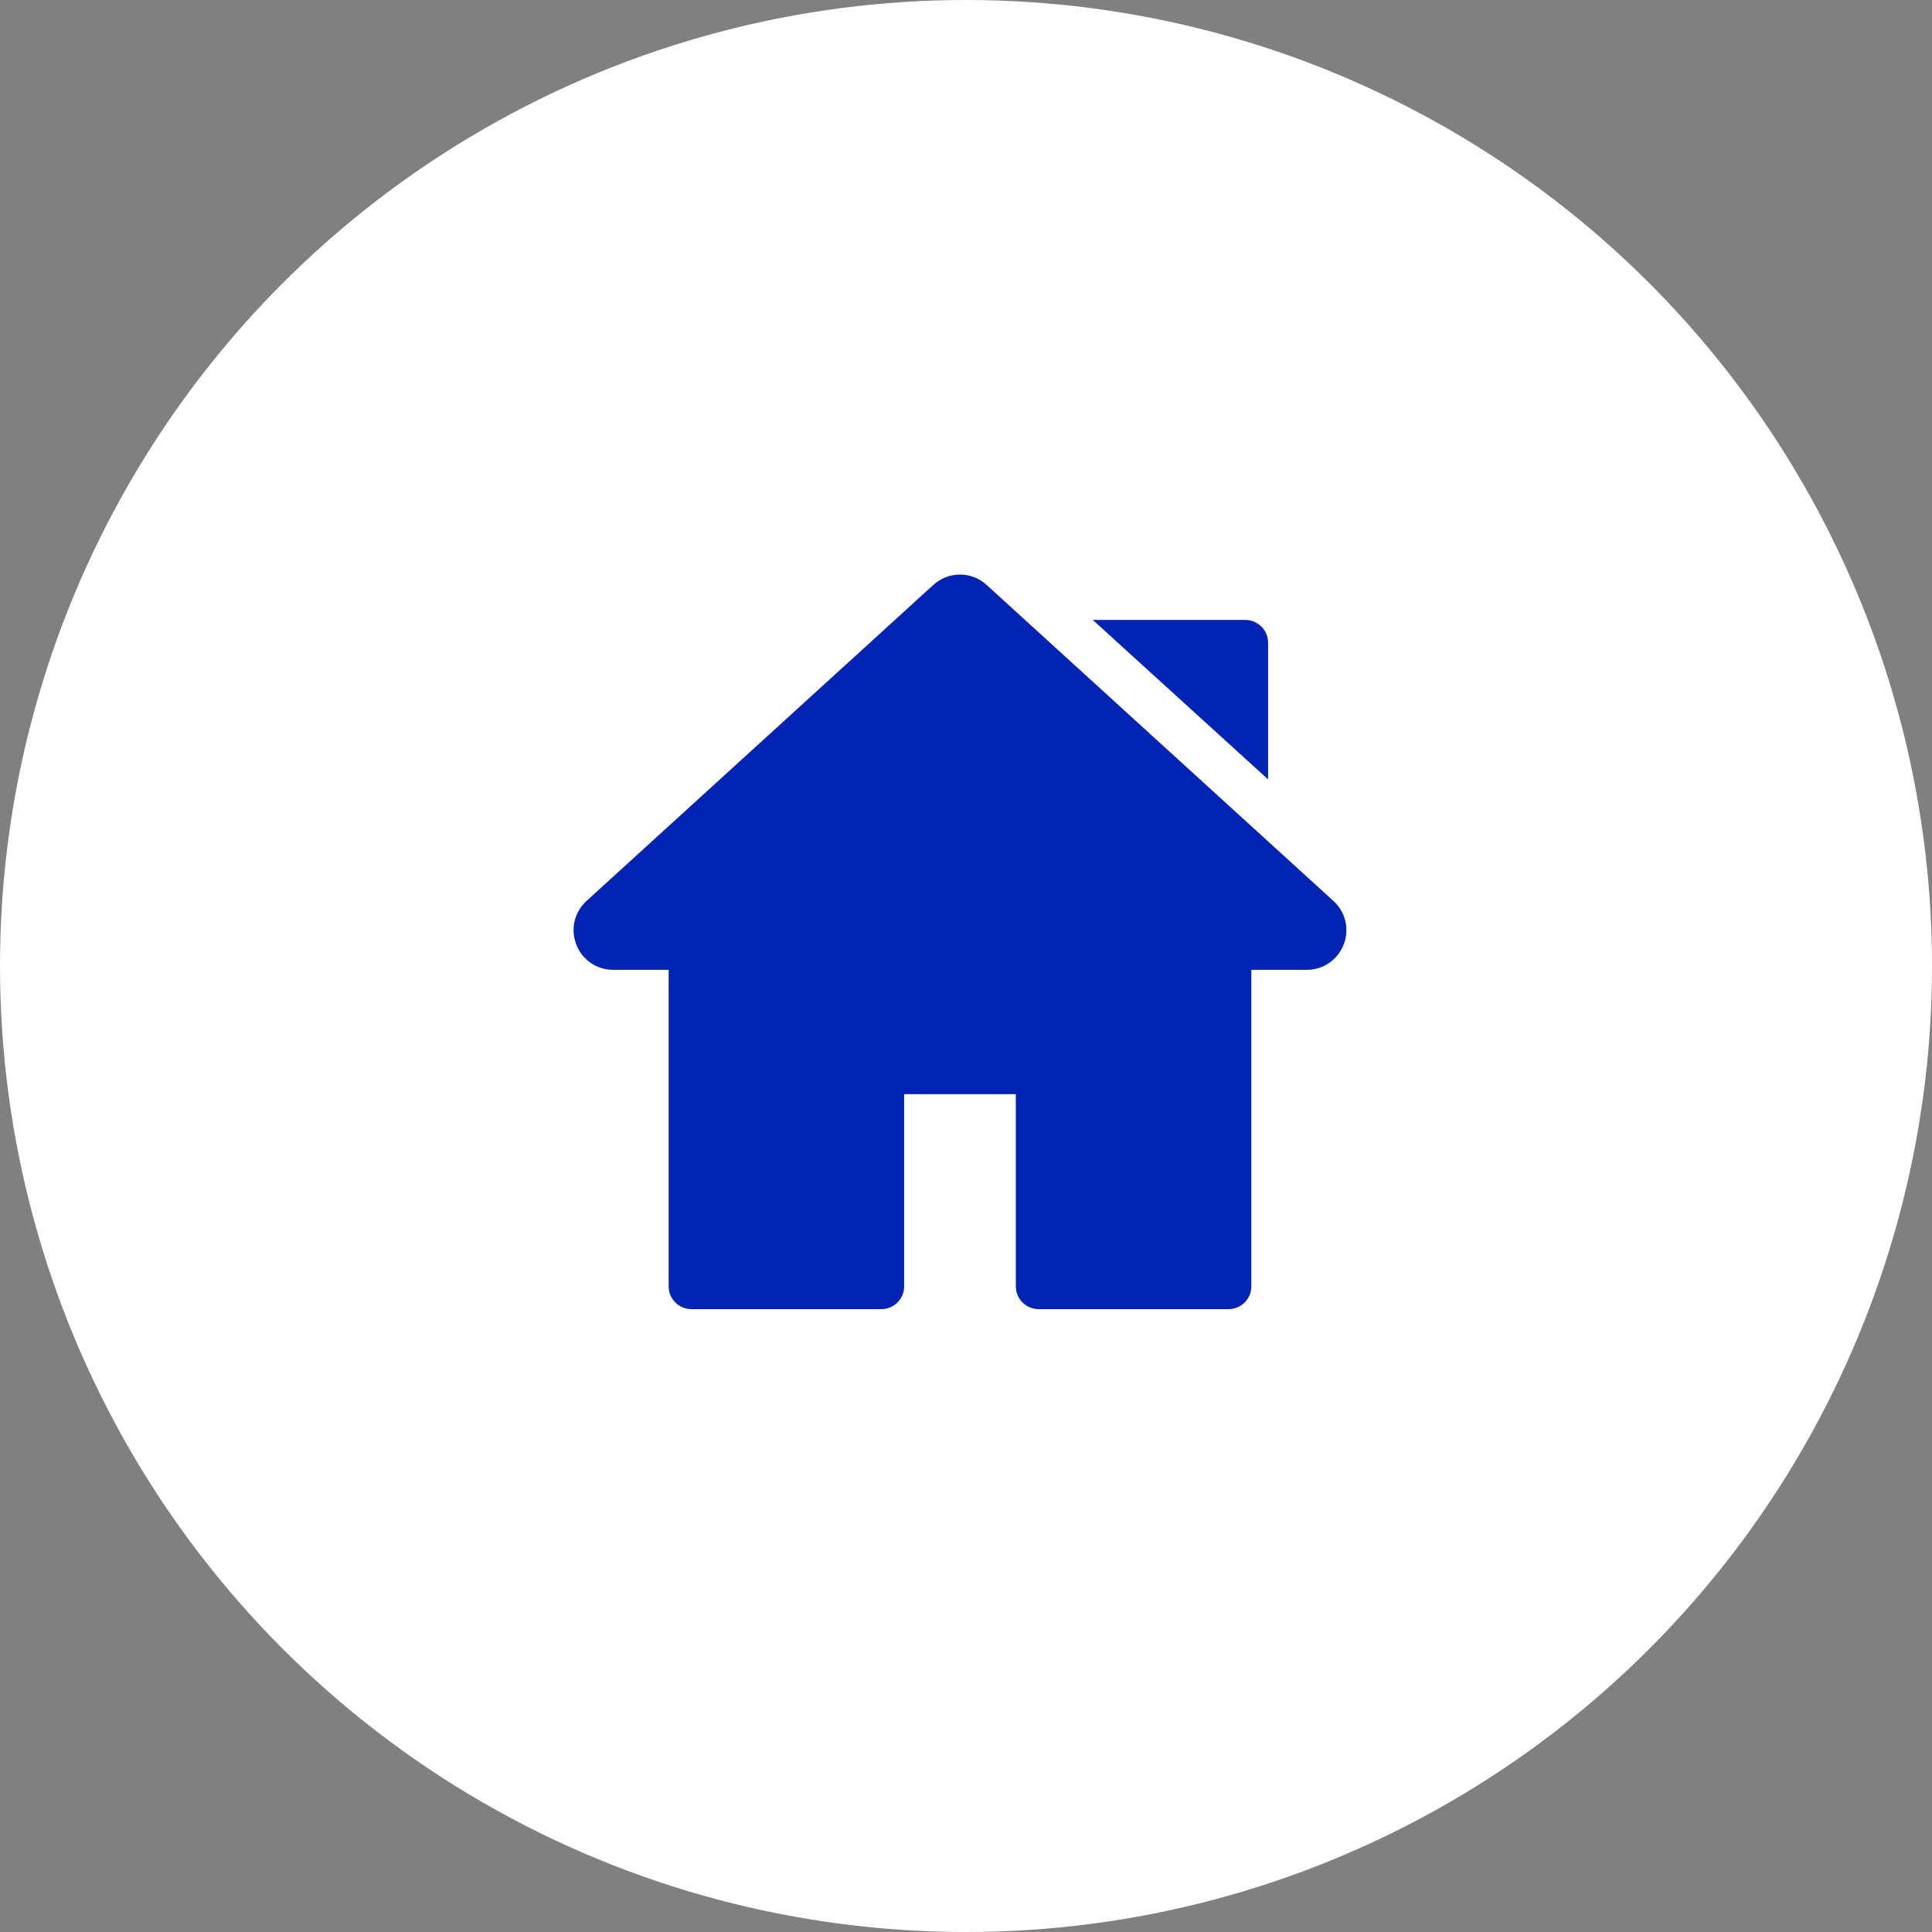
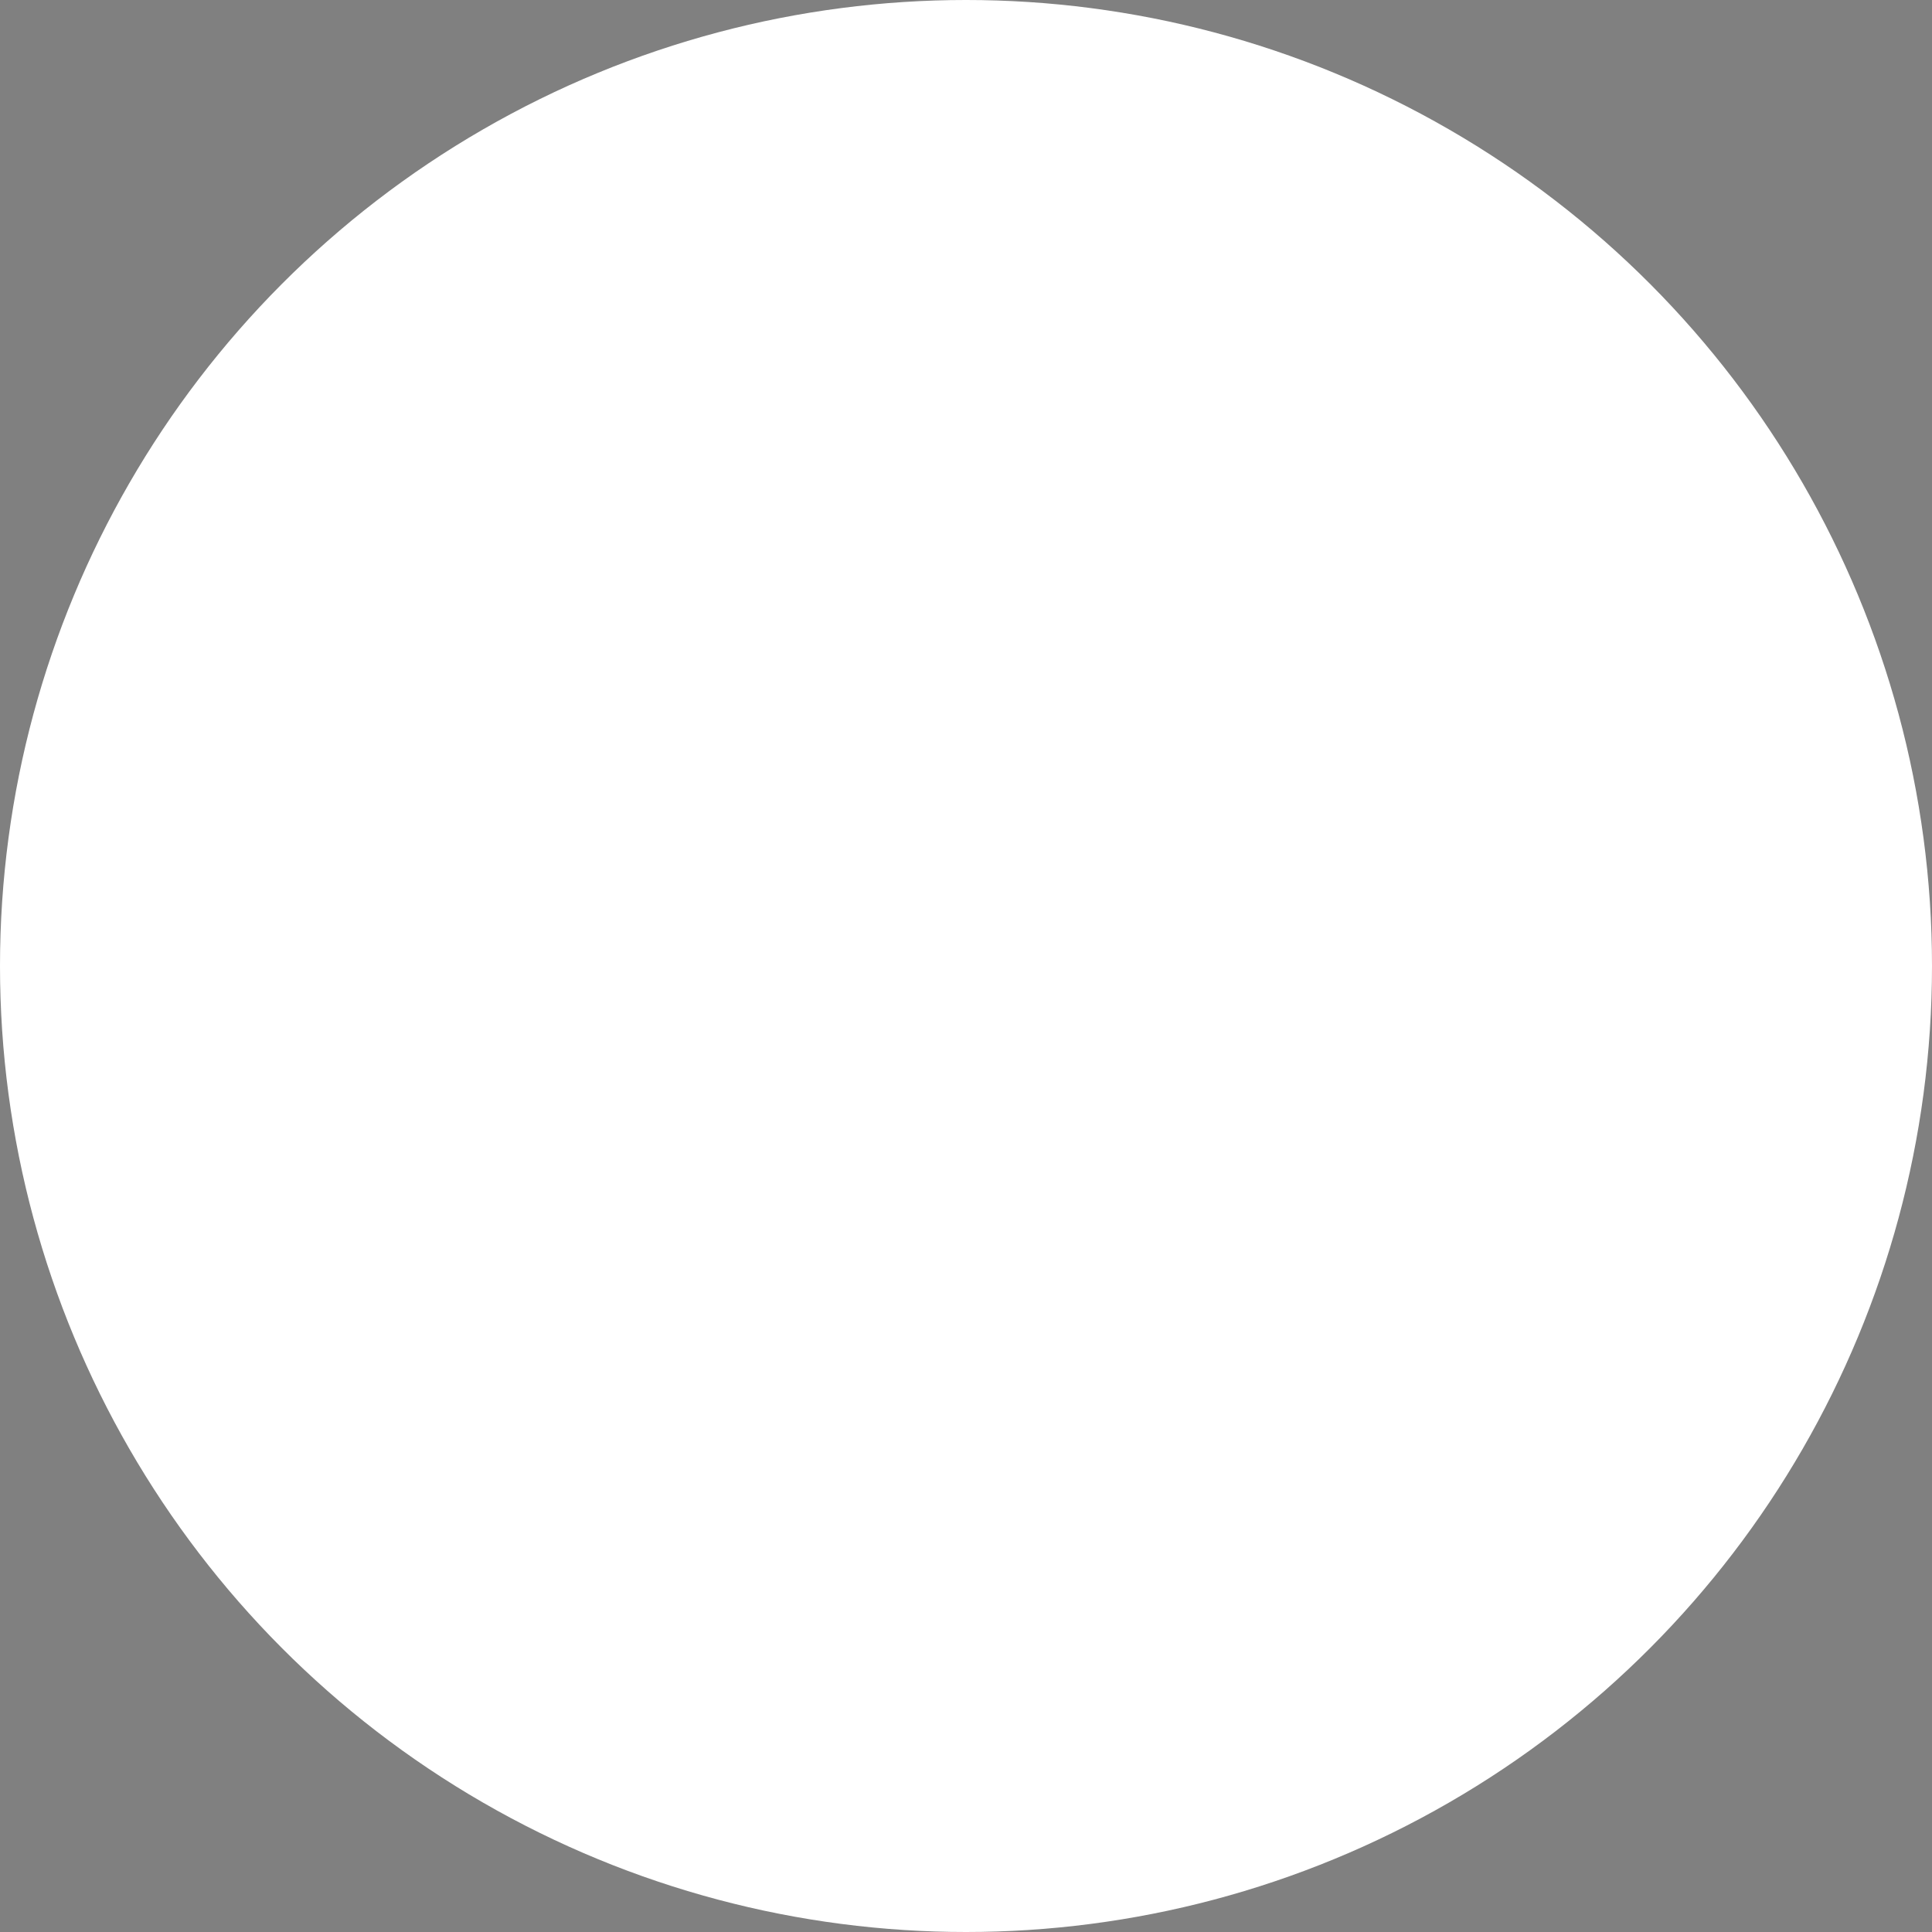
<svg xmlns="http://www.w3.org/2000/svg" width="64" height="64" viewBox="0 0 64 64">
  <rect x="0" y="0" width="64" height="64" fill="#808080" stroke="none" />
  <g fill="none" fill-rule="evenodd">
    <g>
      <g>
        <g transform="translate(-1417 -247) translate(1372 227) translate(45 20)">
          <circle cx="32" cy="32" r="32" fill="#FFF" />
          <g fill="#0123B4" fill-rule="nonzero">
-             <path d="M25.17 10.844L13.684.378c-.504-.46-1.264-.459-1.768 0L.43 10.844c-.404.368-.537.935-.34 1.445s.678.838 1.224.838H3.15v10.486c0 .416.337.753.752.753h6.296c.416 0 .753-.337.753-.753v-6.366h3.7v6.366c0 .416.337.753.753.753h6.295c.416 0 .753-.337.753-.753V13.127h1.835c.546 0 1.027-.329 1.224-.838.197-.51.064-1.077-.34-1.445zM22.255 1.536h-5.056l5.808 5.282V2.29c0-.415-.337-.753-.752-.753z" transform="translate(19 19)" />
-           </g>
+             </g>
        </g>
      </g>
    </g>
  </g>
</svg>